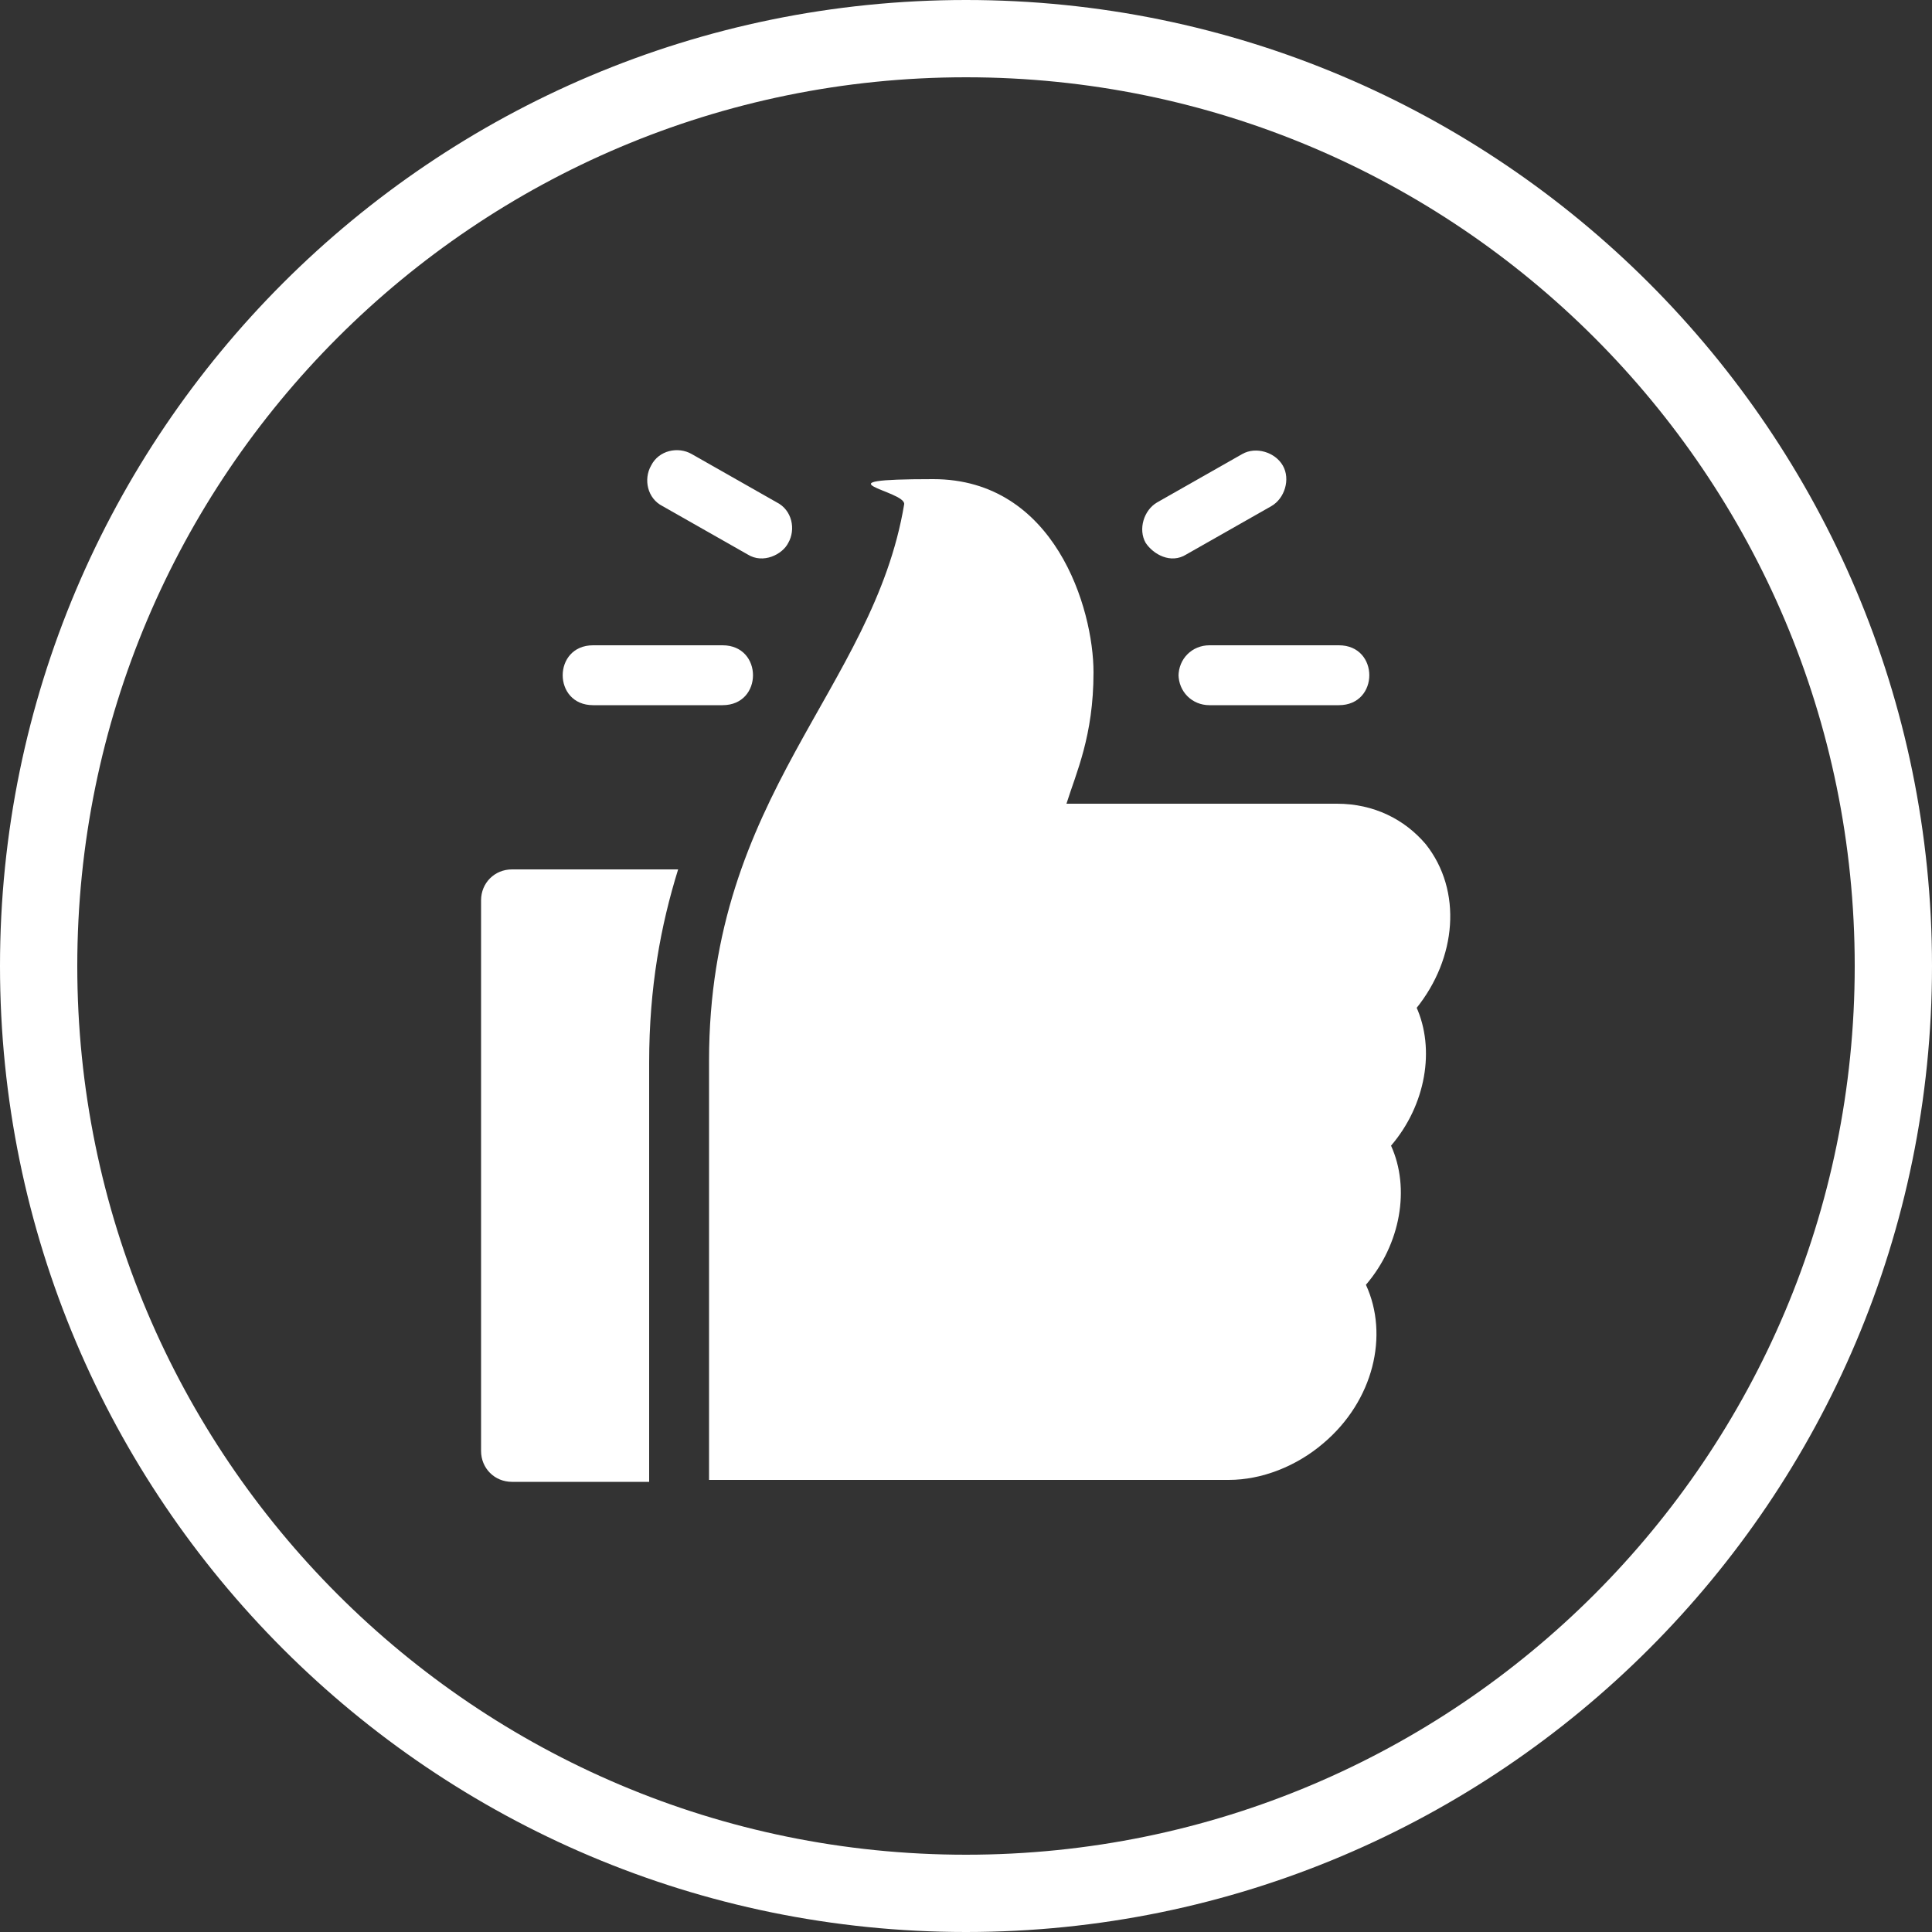
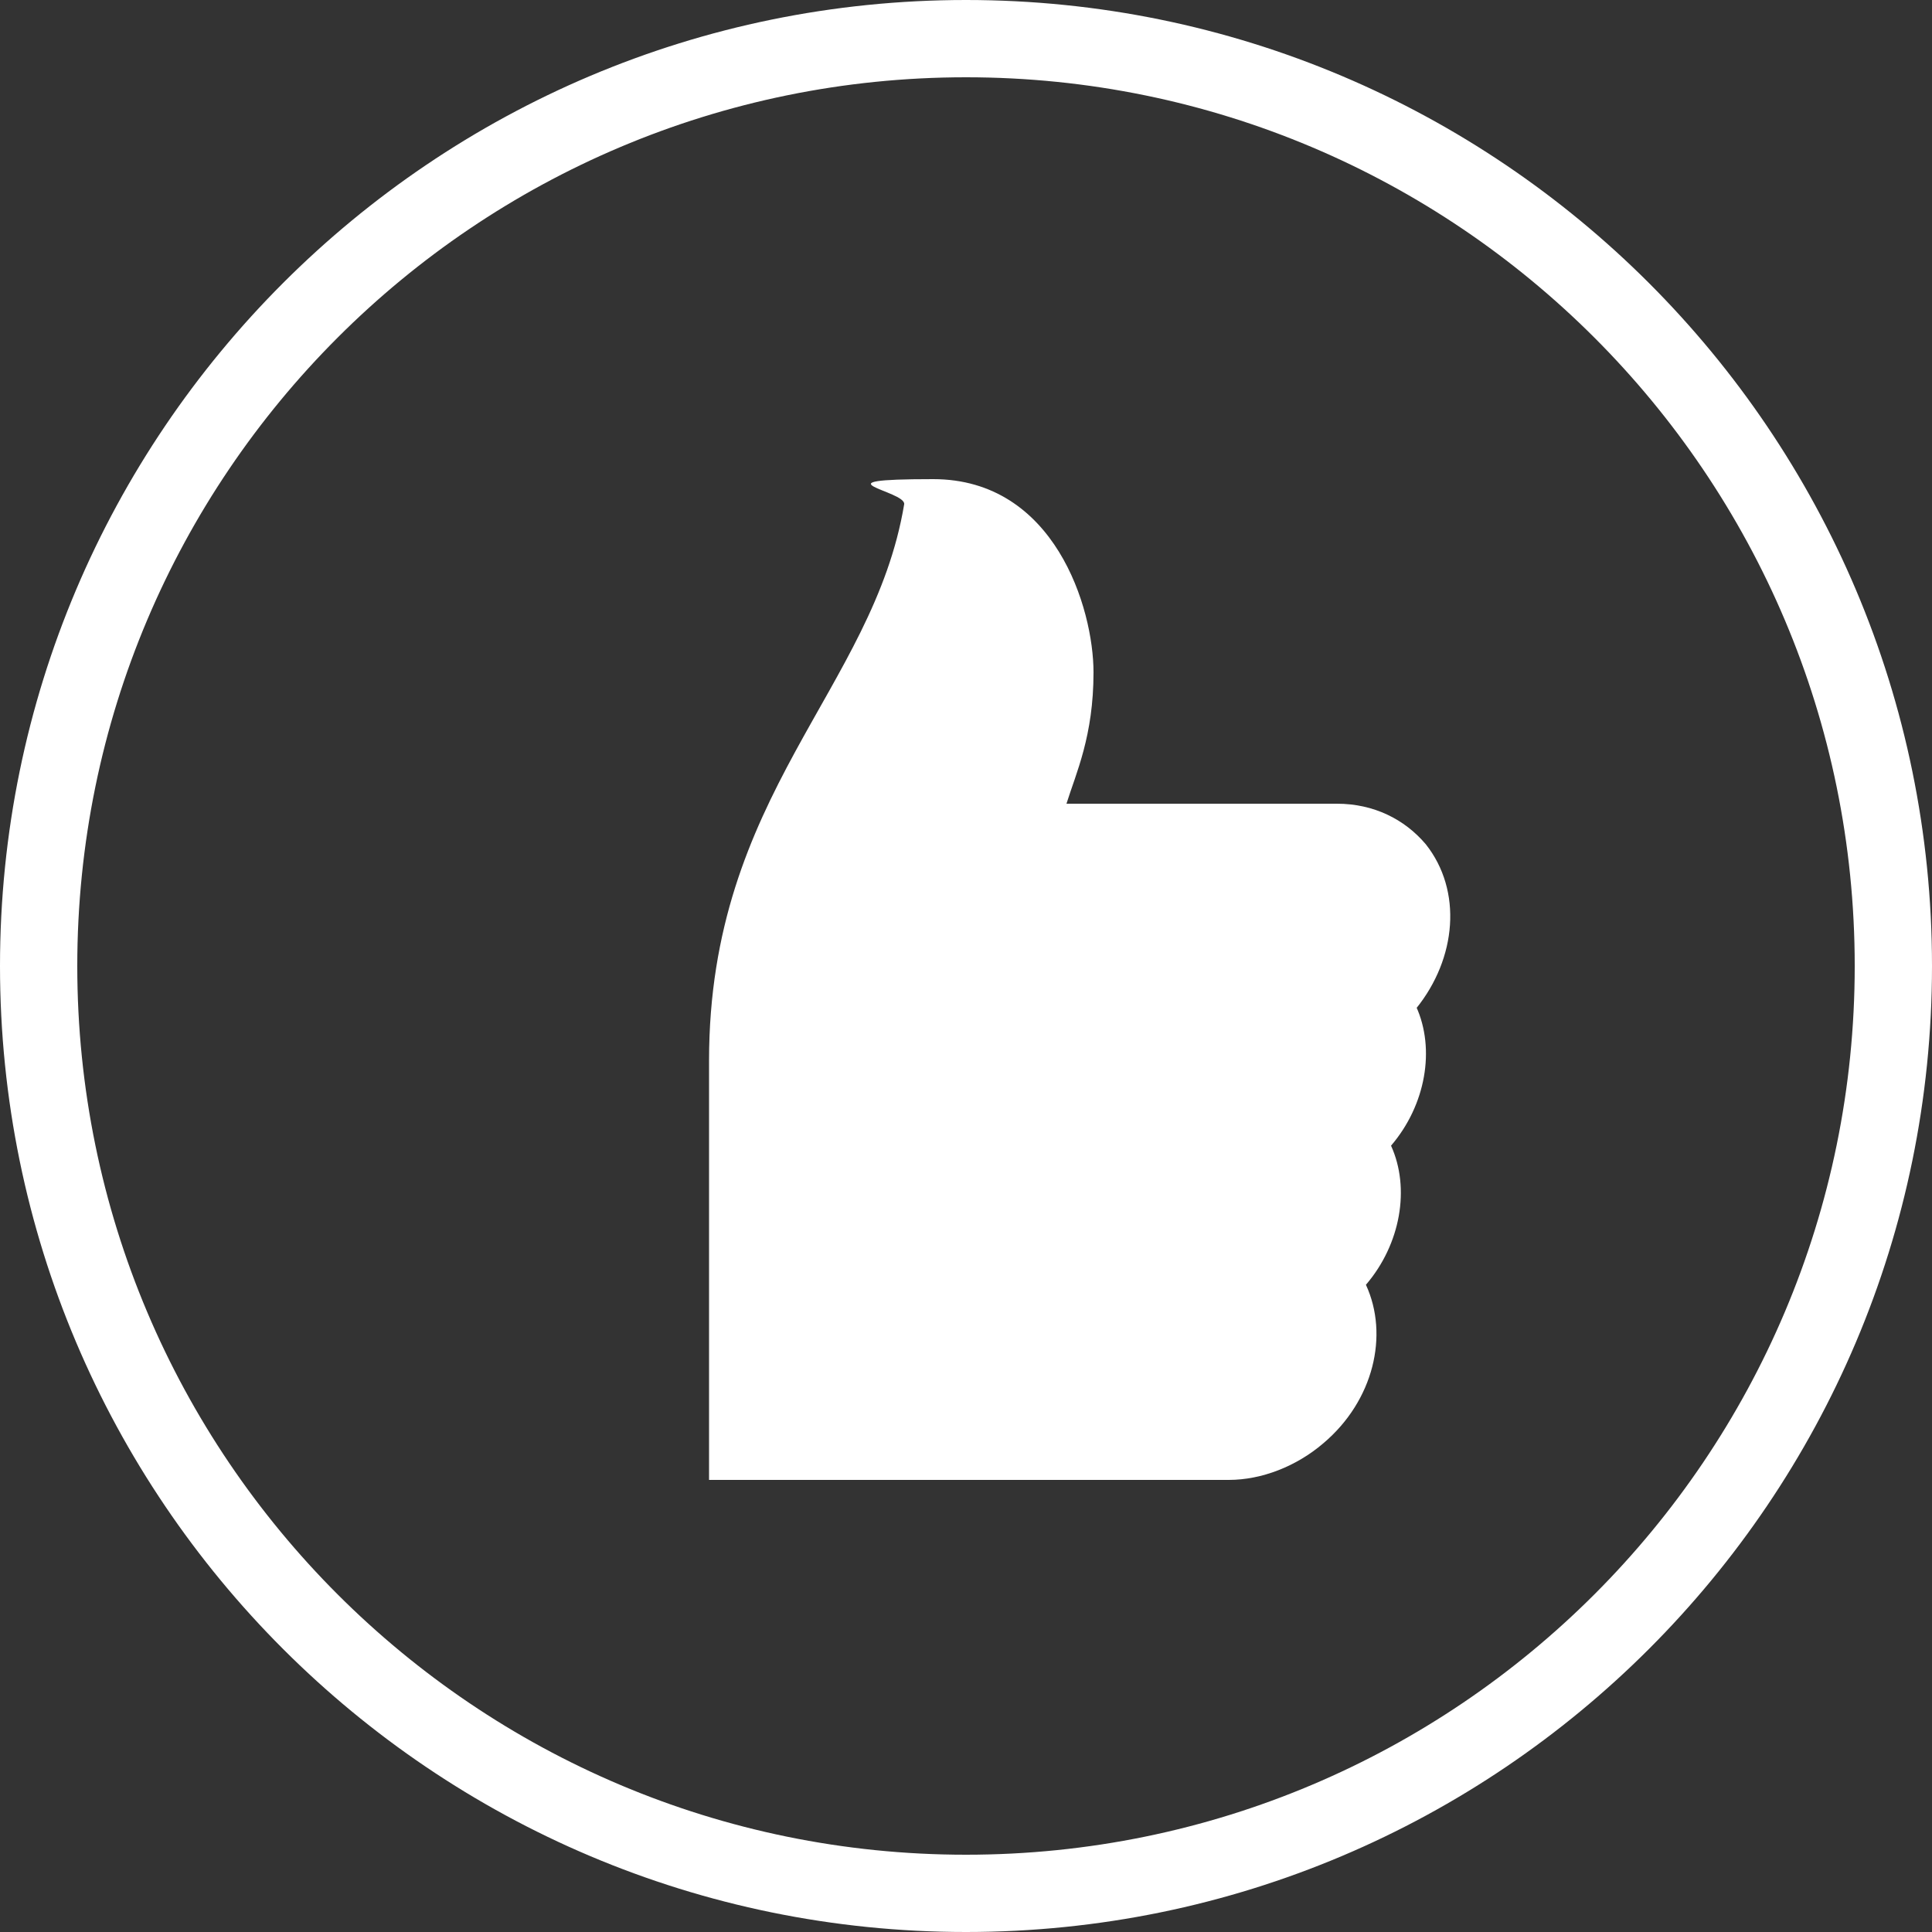
<svg xmlns="http://www.w3.org/2000/svg" id="Ebene_1" viewBox="0 0 100 100">
  <rect x="0" y="0" width="100" height="100" fill="#333333" stroke="none" />
  <g>
-     <path d="M30.7,36.5h6.7c2.1,0,2.1-3.1,0-3.1h-6.7c-2.1,0-2.1,3.1,0,3.1Z" fill="#fff" />
-     <path d="M61,34.9c0,.9.7,1.6,1.6,1.6h6.7c2.1,0,2.1-3.1,0-3.1h-6.7c-.9,0-1.6.7-1.6,1.6Z" fill="#fff" />
-     <path d="M61.4,28.7l4.4-2.5c.7-.4,1-1.4.6-2.1-.4-.7-1.4-1-2.1-.6l-4.4,2.5c-.7.4-1,1.4-.6,2.1.4.6,1.3,1.1,2.1.6Z" fill="#fff" />
-     <path d="M34.3,26.2l4.4,2.5c.8.5,1.8,0,2.1-.6.4-.7.2-1.7-.6-2.1l-4.4-2.5c-.7-.4-1.7-.2-2.1.6-.4.7-.2,1.7.6,2.1Z" fill="#fff" />
-     <path d="M24.9,46.6v28.5c0,.9.7,1.6,1.6,1.6h7.1v-21.7c0-3.9.6-7.1,1.5-10h-8.6c-.9,0-1.6.7-1.6,1.6h0Z" fill="#fff" />
    <path d="M73.3,52.2c2.1-2.6,2.4-6.1.5-8.5-1.1-1.3-2.7-2.1-4.6-2.1h-14c.5-1.6,1.4-3.5,1.4-6.8s-2-10-8.3-10-1.4.6-1.5,1.3c-1.6,9.6-10.1,15-10.1,28.8v21.7h26.9c1.7,0,3.5-.7,4.9-1.9,2.6-2.2,3.4-5.6,2.2-8.2,1.8-2.1,2.3-5,1.3-7.2,1.8-2.1,2.3-5,1.3-7.2h0Z" fill="#fff" />
  </g>
  <path d="M50,4c25.4,0,46,20.6,46,46s-20.6,46-46,46S4,75.4,4,50,24.6,4,50,4M50,0C22.4,0,0,22.4,0,50s22.4,50,50,50,50-22.4,50-50S77.6,0,50,0h0Z" fill="#fff" />
</svg>